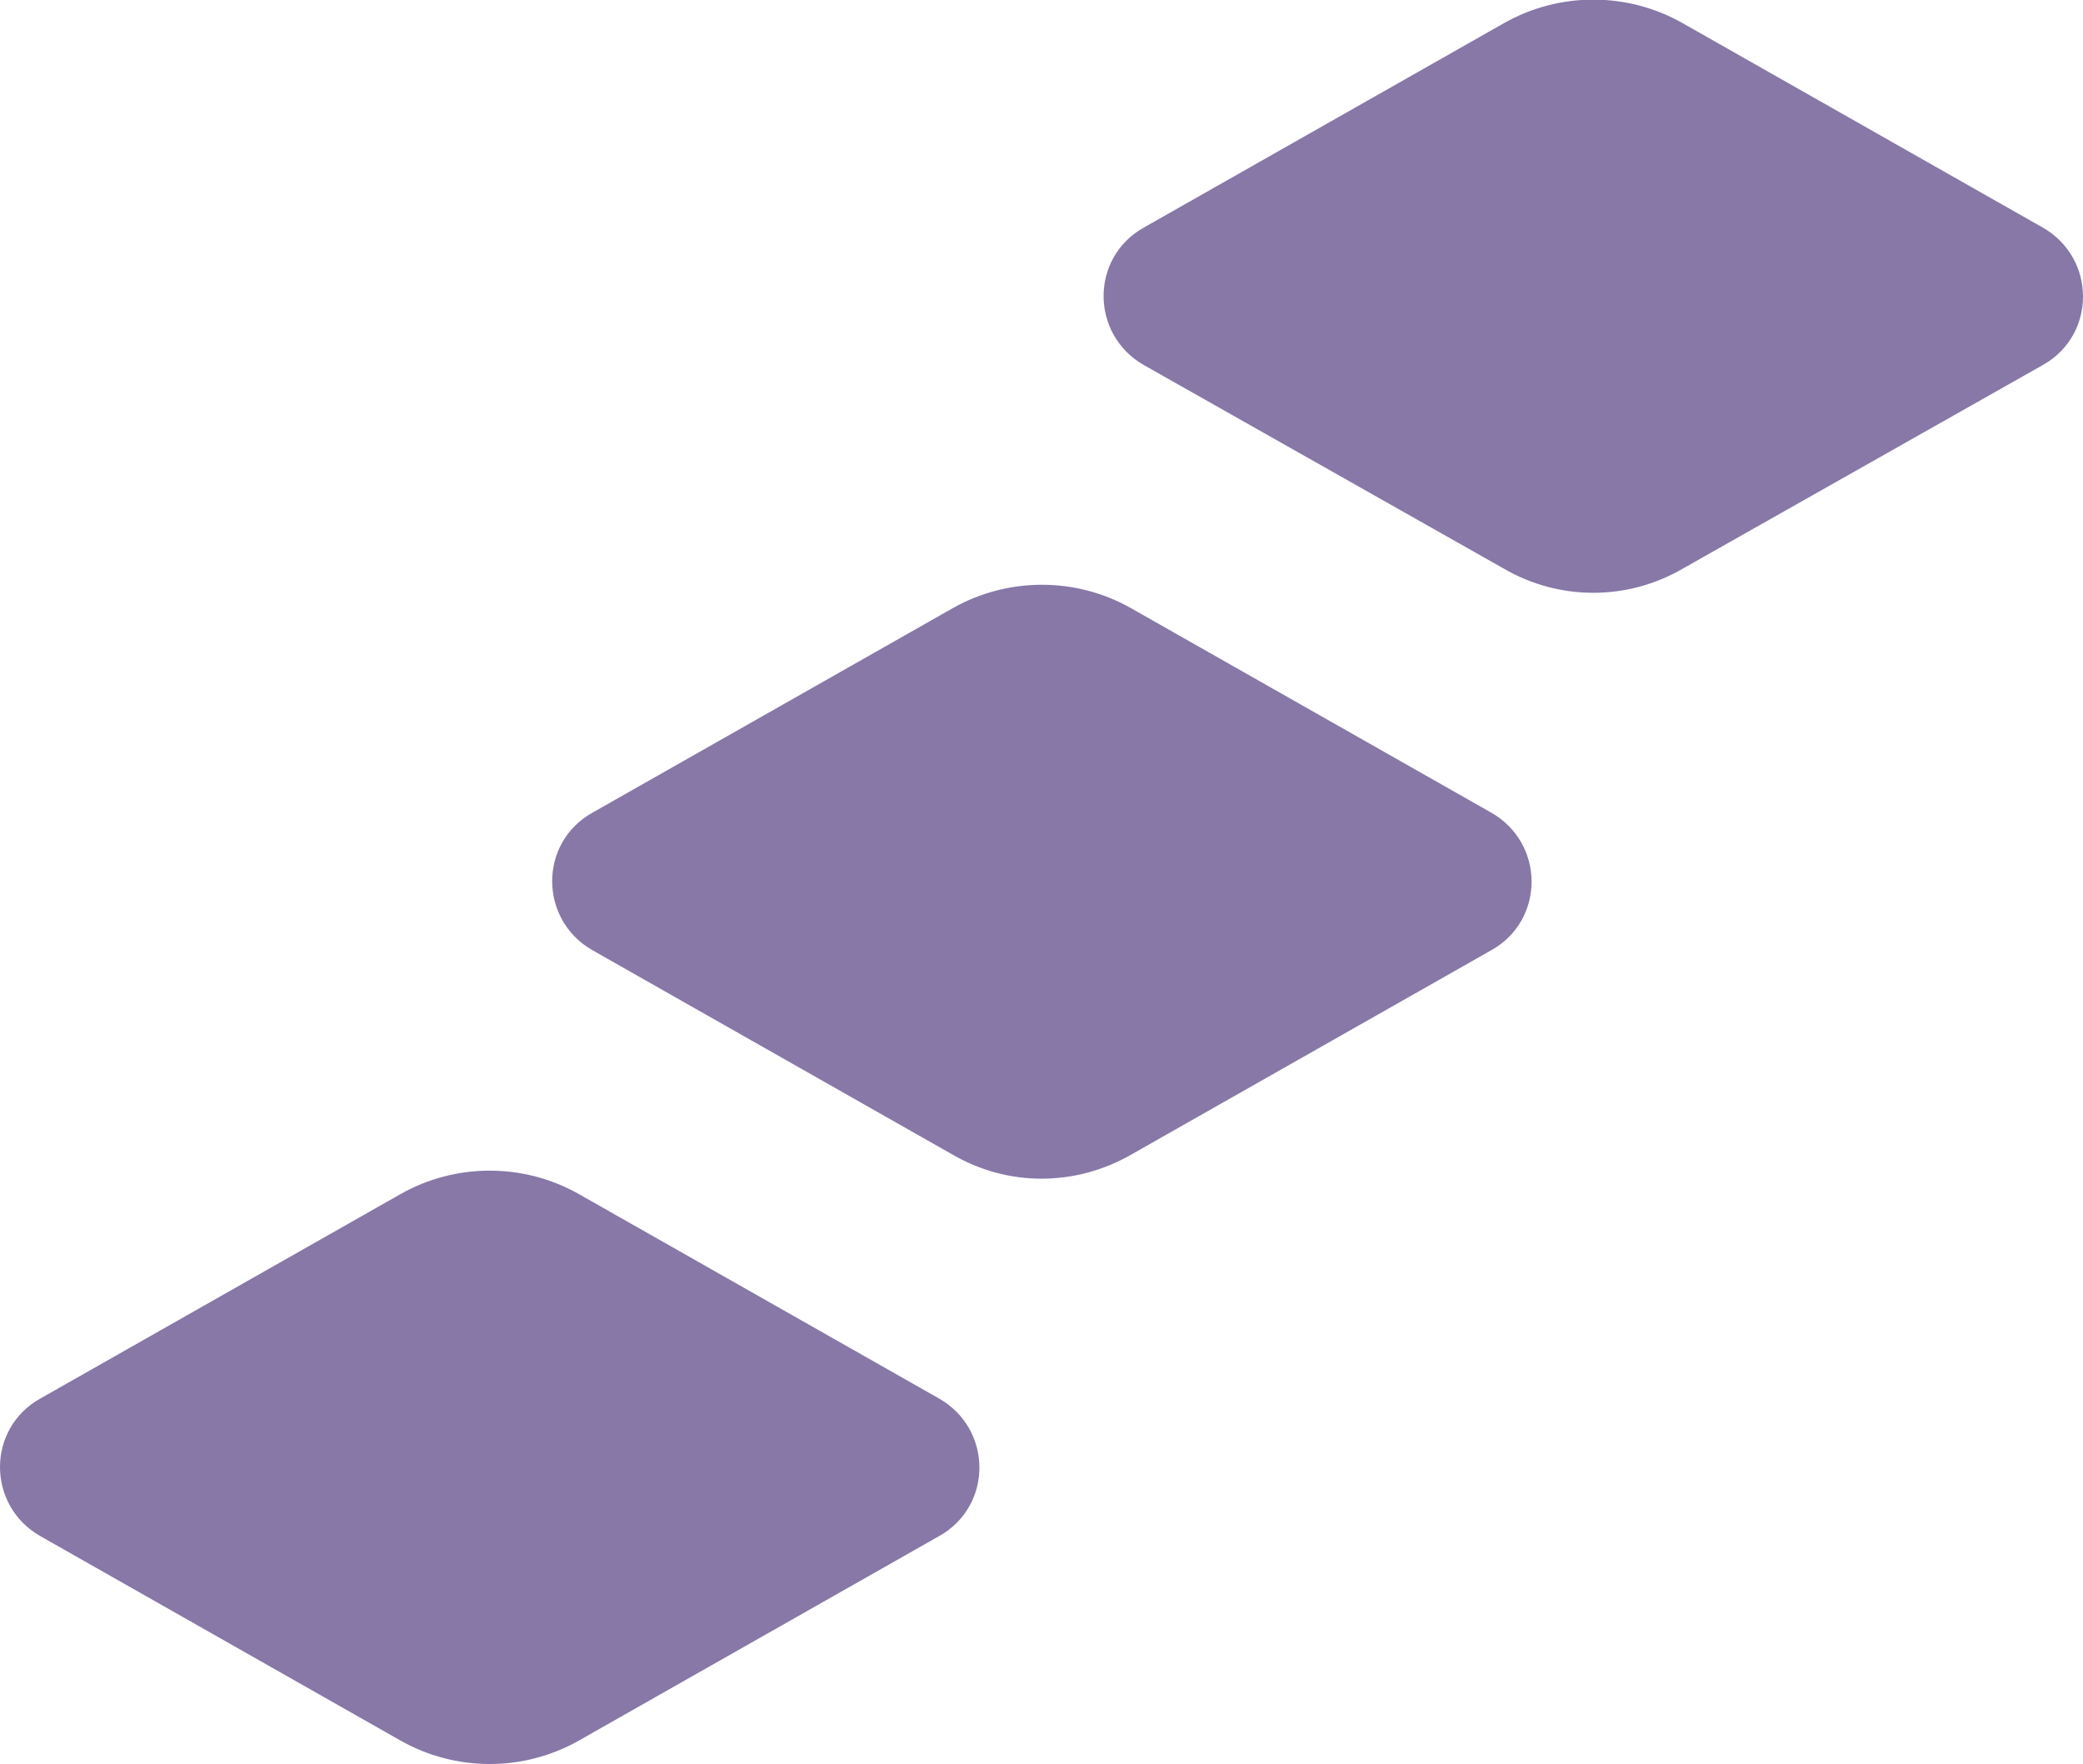
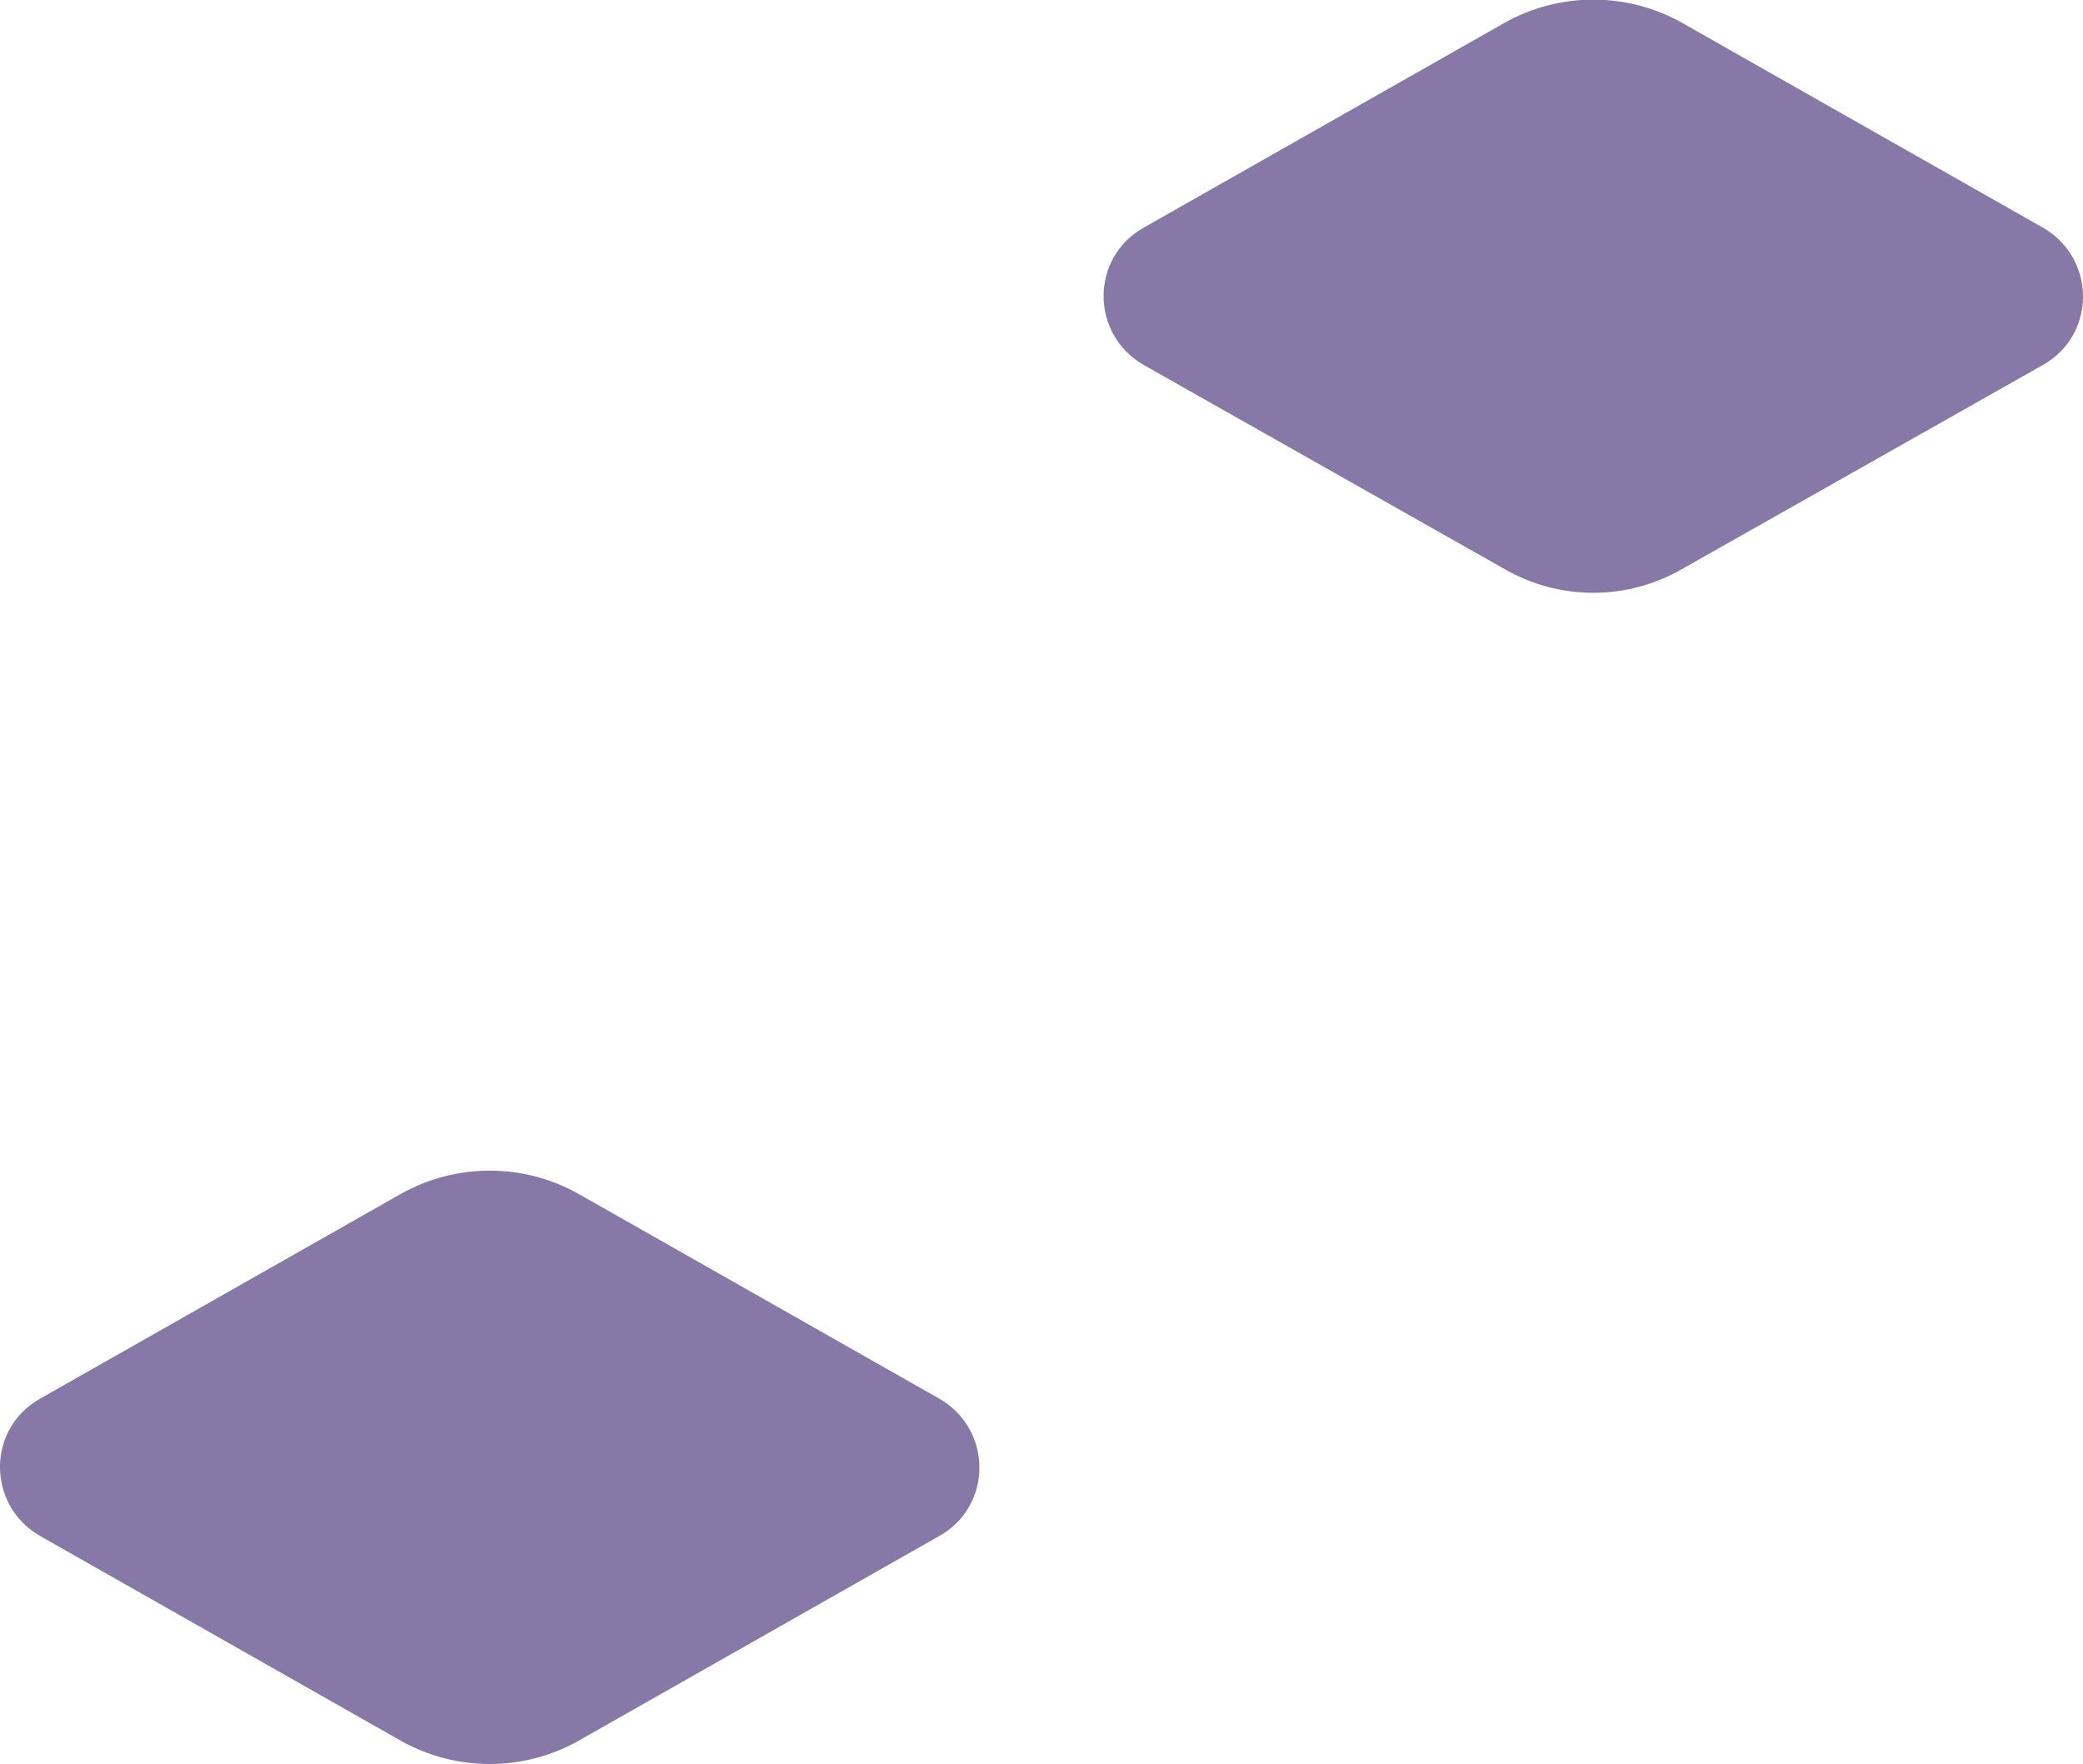
<svg xmlns="http://www.w3.org/2000/svg" version="1.1" id="Layer_1" x="0px" y="0px" viewBox="0 0 278.4 235.8" style="enable-background:new 0 0 278.4 235.8;" xml:space="preserve">
  <style type="text/css">
	.st0{fill:#8778A8;}
</style>
  <g id="Capa_1">
    <g>
      <path class="st0" d="M201,76l-48.1-27.2c-7.2-4.1-7.2-14.4,0-18.4L201,3.1c7.4-4.2,16.5-4.2,23.9,0L273,30.4    c7.2,4.1,7.2,14.4,0,18.4L224.9,76C217.5,80.3,208.4,80.3,201,76" />
      <path class="st0" d="M53.5,232.6L5.4,205.3c-7.2-4.1-7.2-14.4,0-18.4l48.1-27.3c7.4-4.2,16.5-4.2,23.9,0l48.1,27.3    c7.2,4.1,7.2,14.4,0,18.4l-48.1,27.3C70,236.8,60.9,236.8,53.5,232.6" />
-       <path class="st0" d="M127.3,154.3L79.2,127c-7.2-4.1-7.2-14.4,0-18.4l48.1-27.3c7.4-4.2,16.5-4.2,23.9,0l48.1,27.3    c7.2,4.1,7.2,14.4,0,18.4l-48.1,27.3C143.7,158.6,134.7,158.6,127.3,154.3" />
    </g>
  </g>
  <g id="Capa_2">
</g>
</svg>